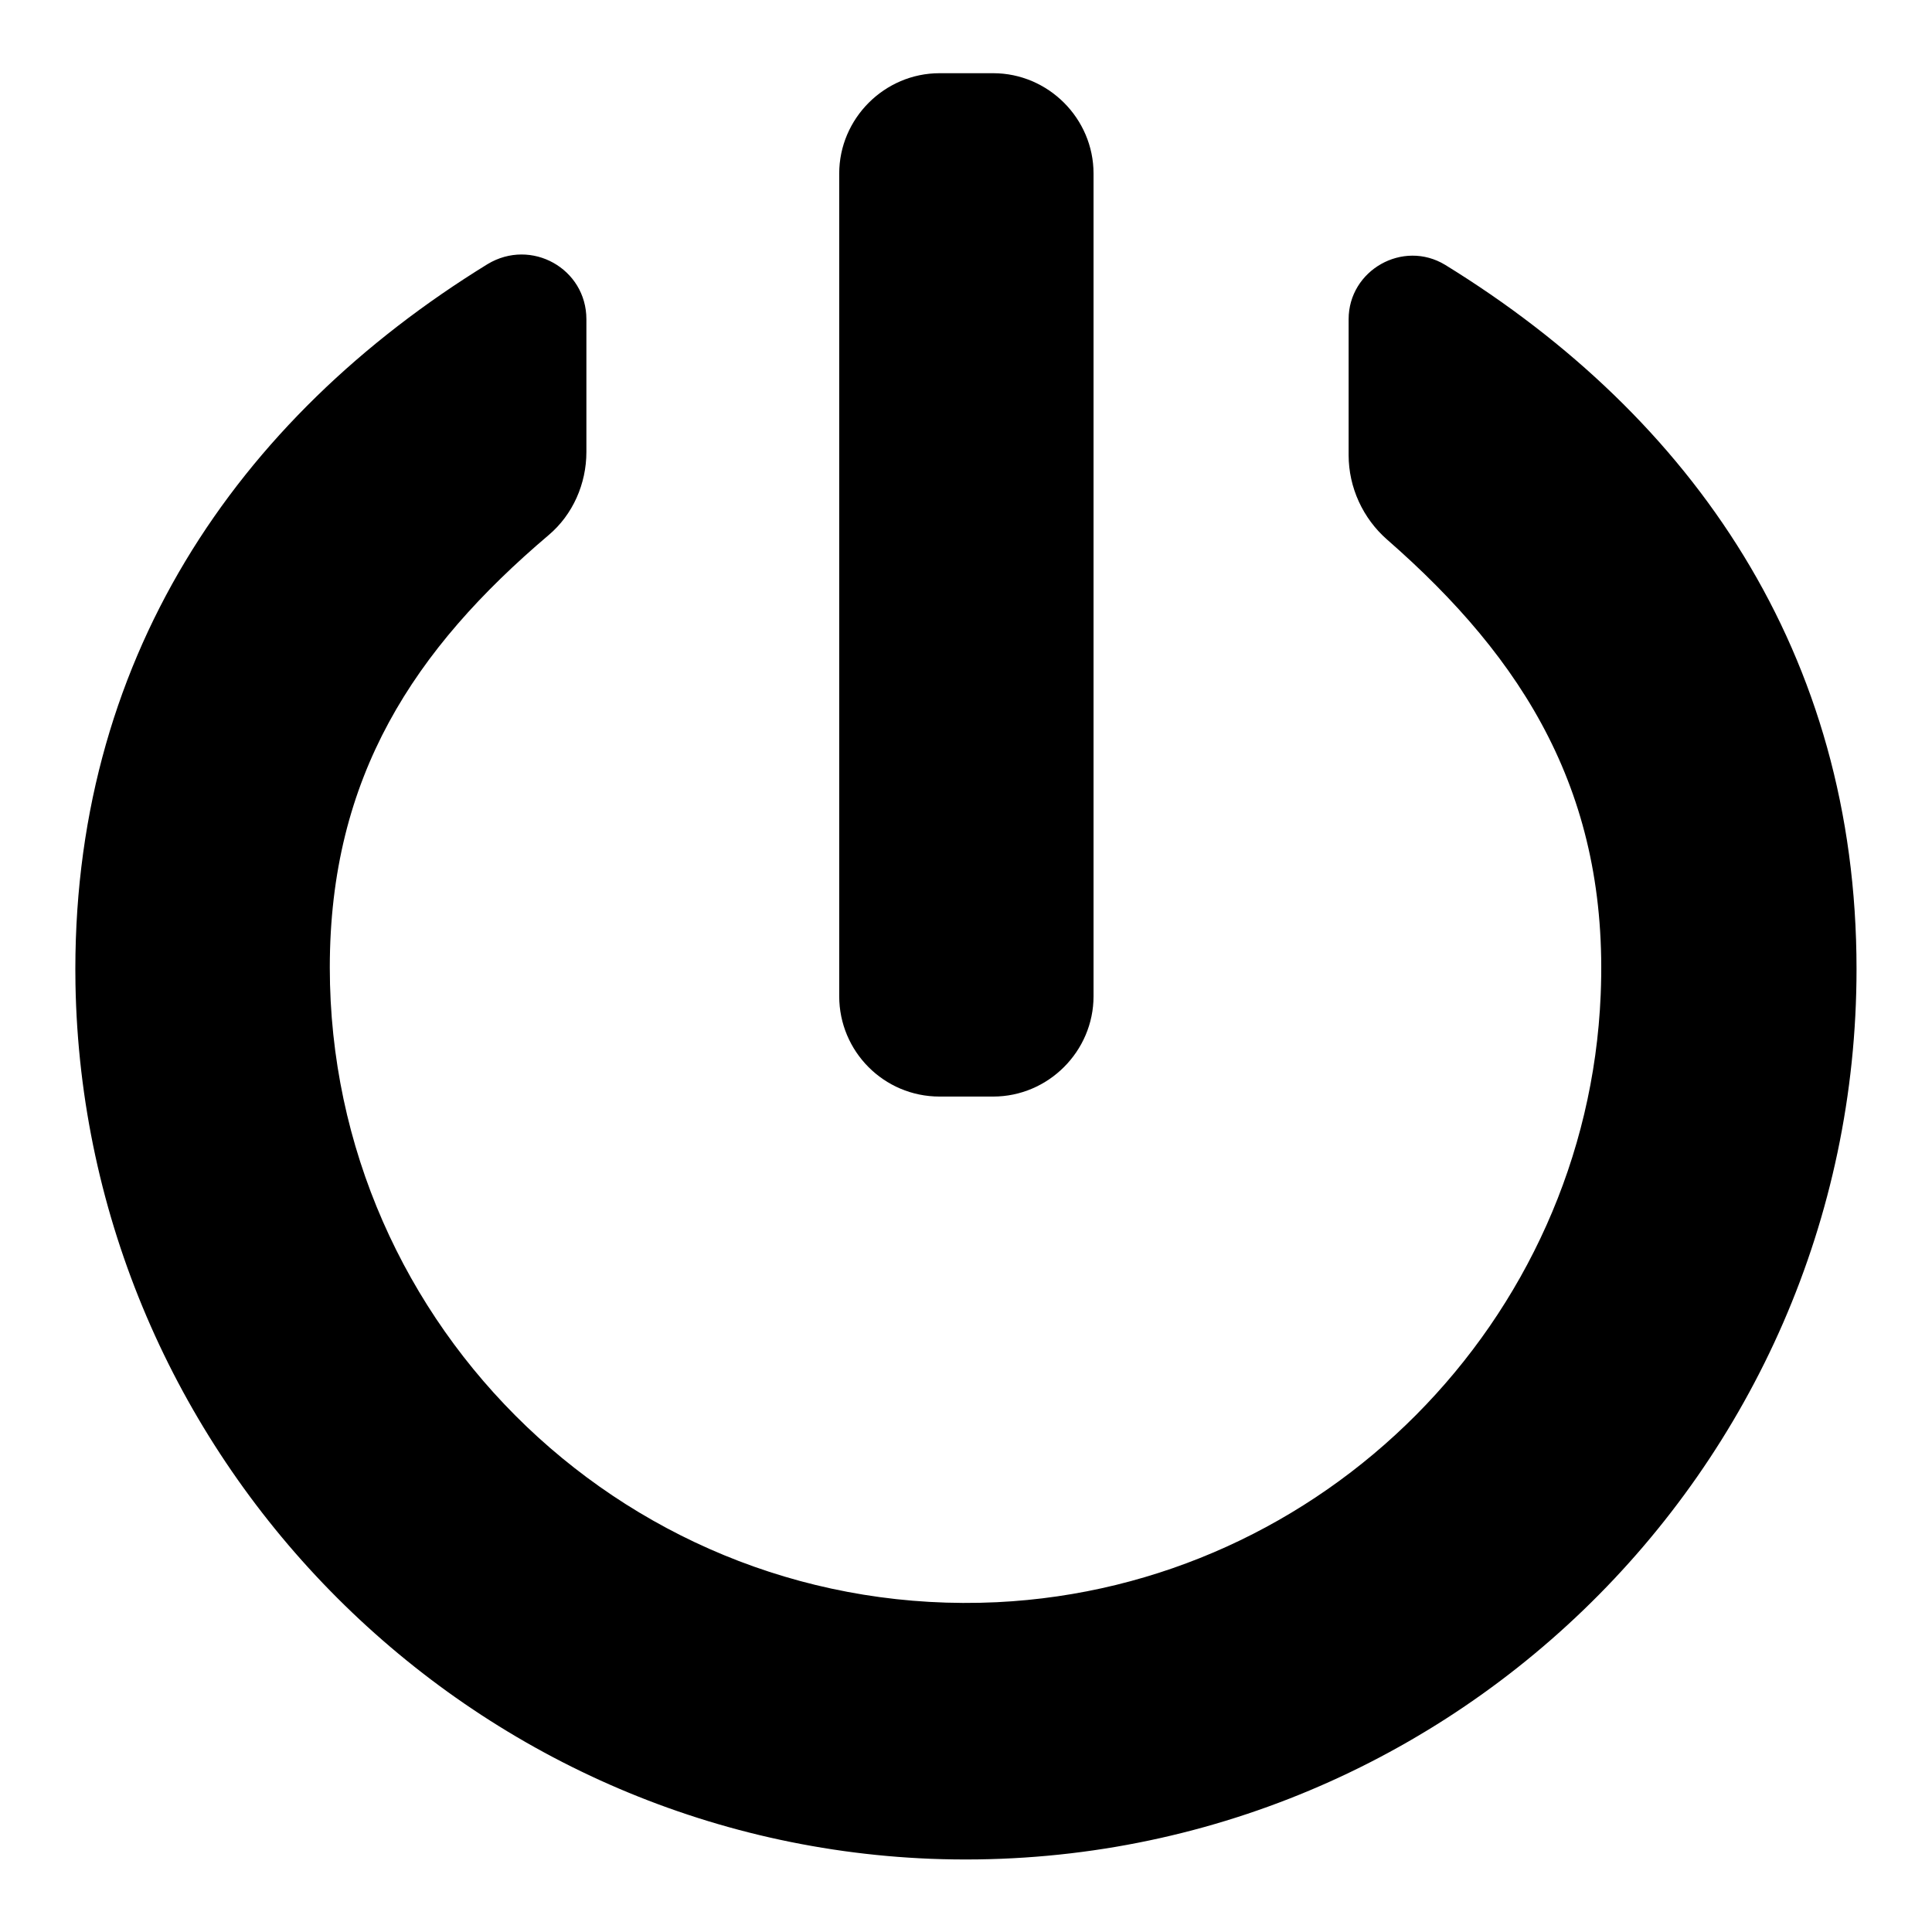
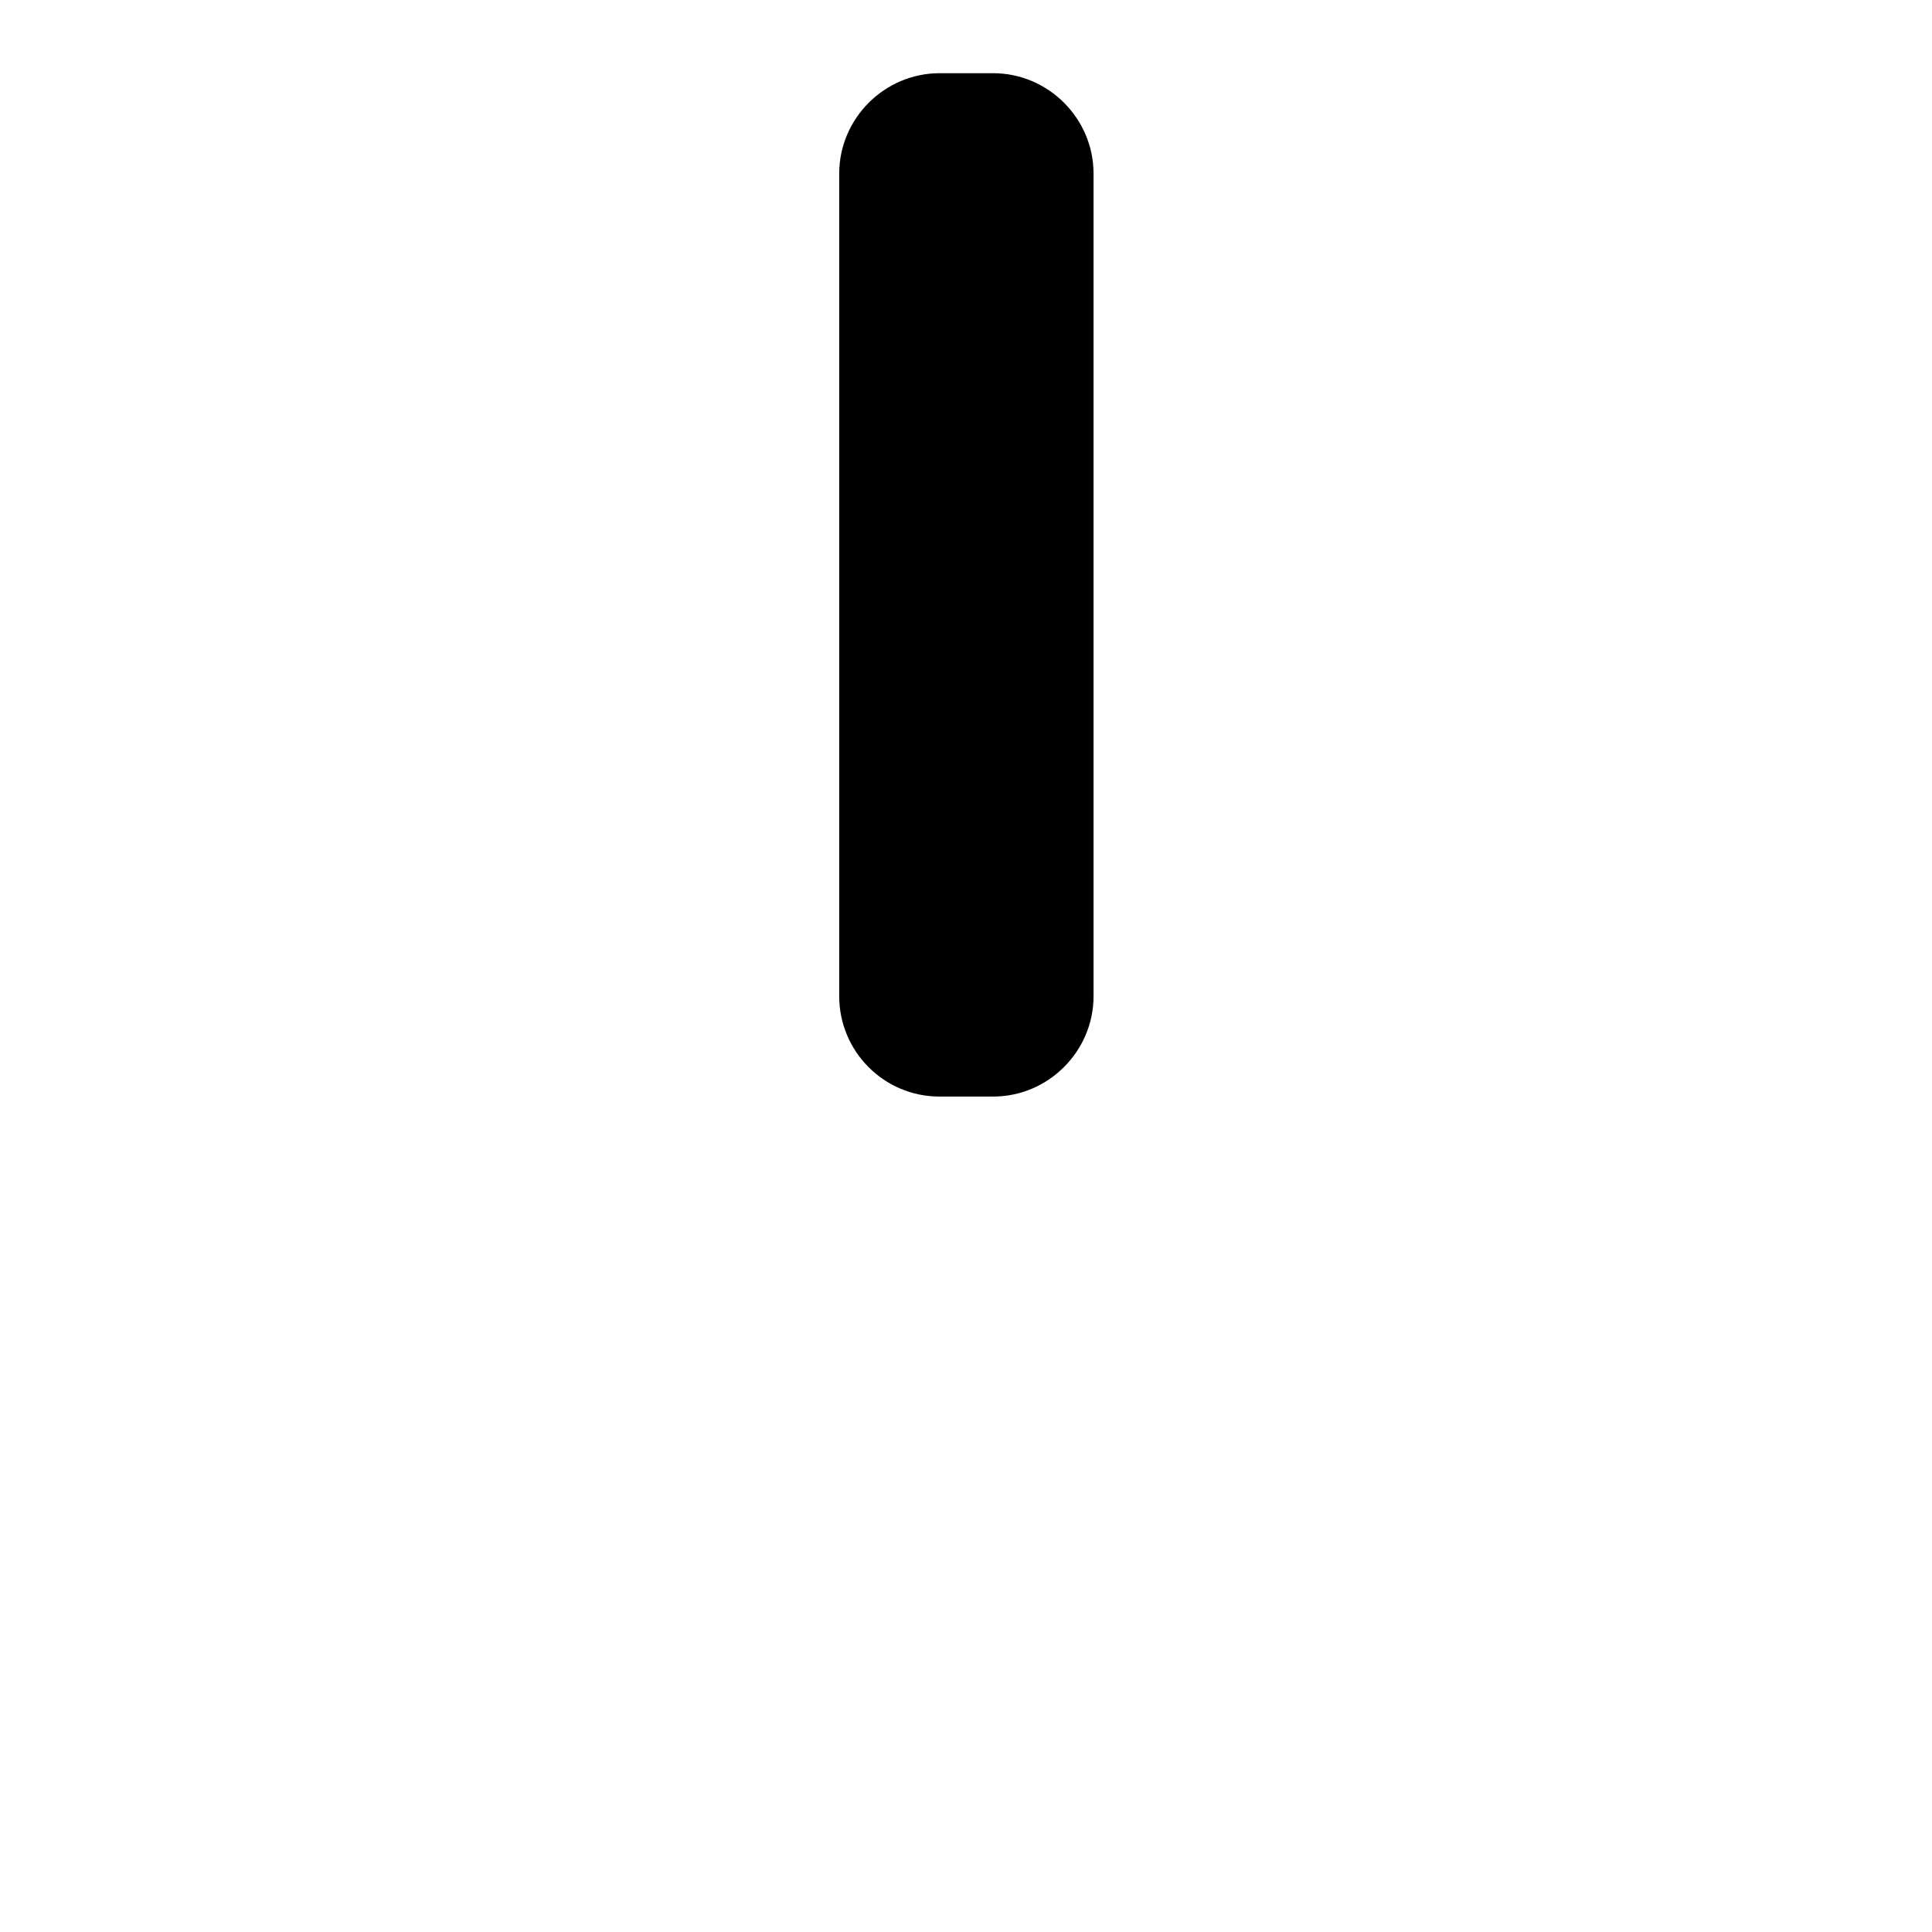
<svg xmlns="http://www.w3.org/2000/svg" version="1.1" x="0px" y="0px" viewBox="0 0 256 256" enable-background="new 0 0 256 256" xml:space="preserve">
  <g>
    <g>
      <path fill="#000000" d="M124.5,145.3h7.1c7.3,0,13.3-6,13.3-13.3V23c0-7.3-6-13.3-13.3-13.3h-7.1c-7.3,0-13.3,6-13.3,13.3V132C111.2,139.3,117.1,145.3,124.5,145.3z" />
-       <path fill="#000000" d="M191.5,35.1c-5.6-3.4-12.8,0.7-12.8,7.2v18c0,4.3,1.9,8.4,5.1,11.2c18.2,15.9,29.4,33.8,28.3,60.3c-1.8,43.3-36.8,78.4-80,80.5c-48.3,2.3-88.4-36.3-88.4-84.1c0-25.3,11.2-42.2,29-57.3c3.2-2.7,5-6.8,5-11V42.3c0-6.7-7.3-10.8-13.1-7.3C31.3,55.5,9.3,87.7,10,130.4c1.1,62.3,51.1,113.4,113.3,115.9c67.2,2.6,122.7-51.3,122.7-117.9C246,86.6,224.3,55.3,191.5,35.1z" />
    </g>
  </g>
</svg>